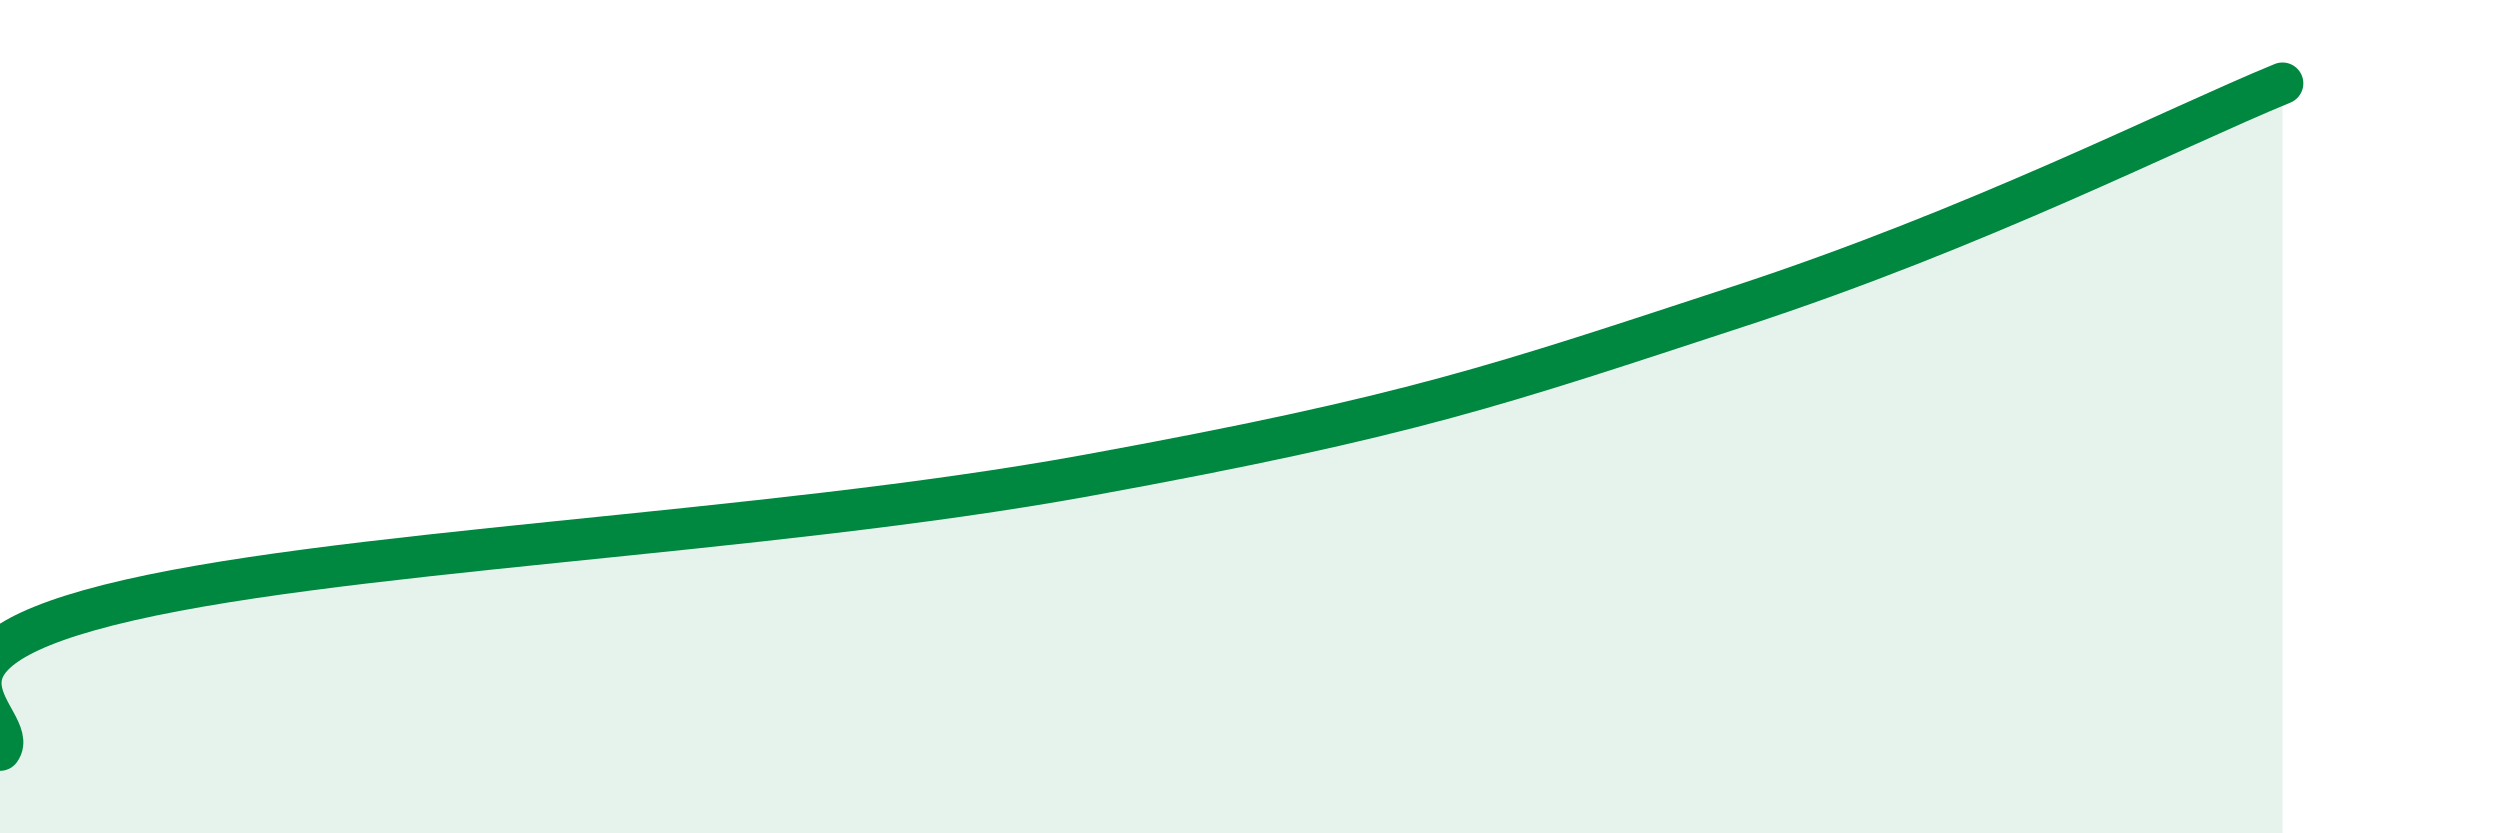
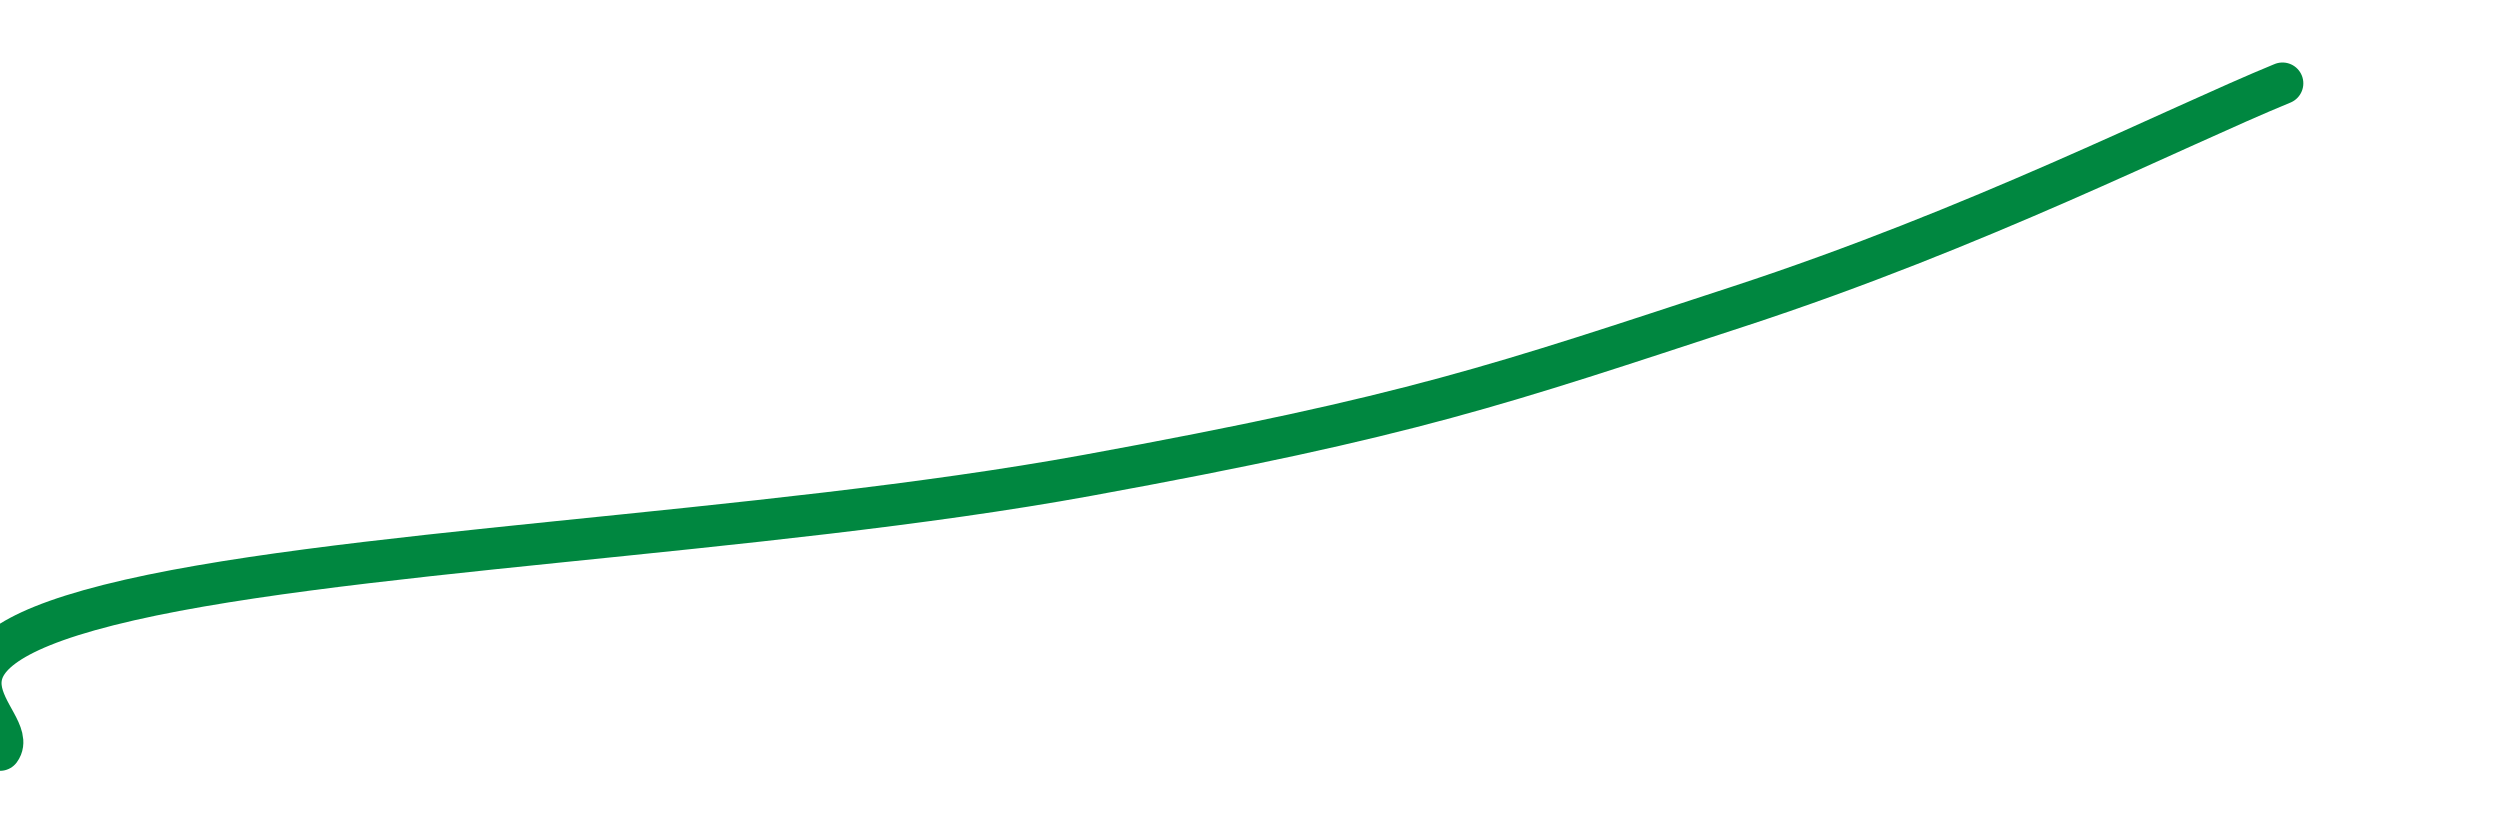
<svg xmlns="http://www.w3.org/2000/svg" width="60" height="20" viewBox="0 0 60 20">
-   <path d="M 0,18 C 0.52,17.3 -2.61,15.84 2.61,14.52 C 7.83,13.2 18.26,12.84 26.09,11.41 C 33.92,9.98 36,9.23 41.74,7.35 C 47.48,5.47 52.17,3.07 54.78,2L54.78 20L0 20Z" fill="#008740" opacity="0.1" stroke-linecap="round" stroke-linejoin="round" />
  <path d="M 0,18 C 0.52,17.3 -2.61,15.84 2.61,14.52 C 7.83,13.2 18.26,12.84 26.09,11.41 C 33.92,9.98 36,9.23 41.74,7.35 C 47.48,5.47 52.17,3.07 54.78,2" stroke="#008740" stroke-width="1" fill="none" stroke-linecap="round" stroke-linejoin="round" />
</svg>